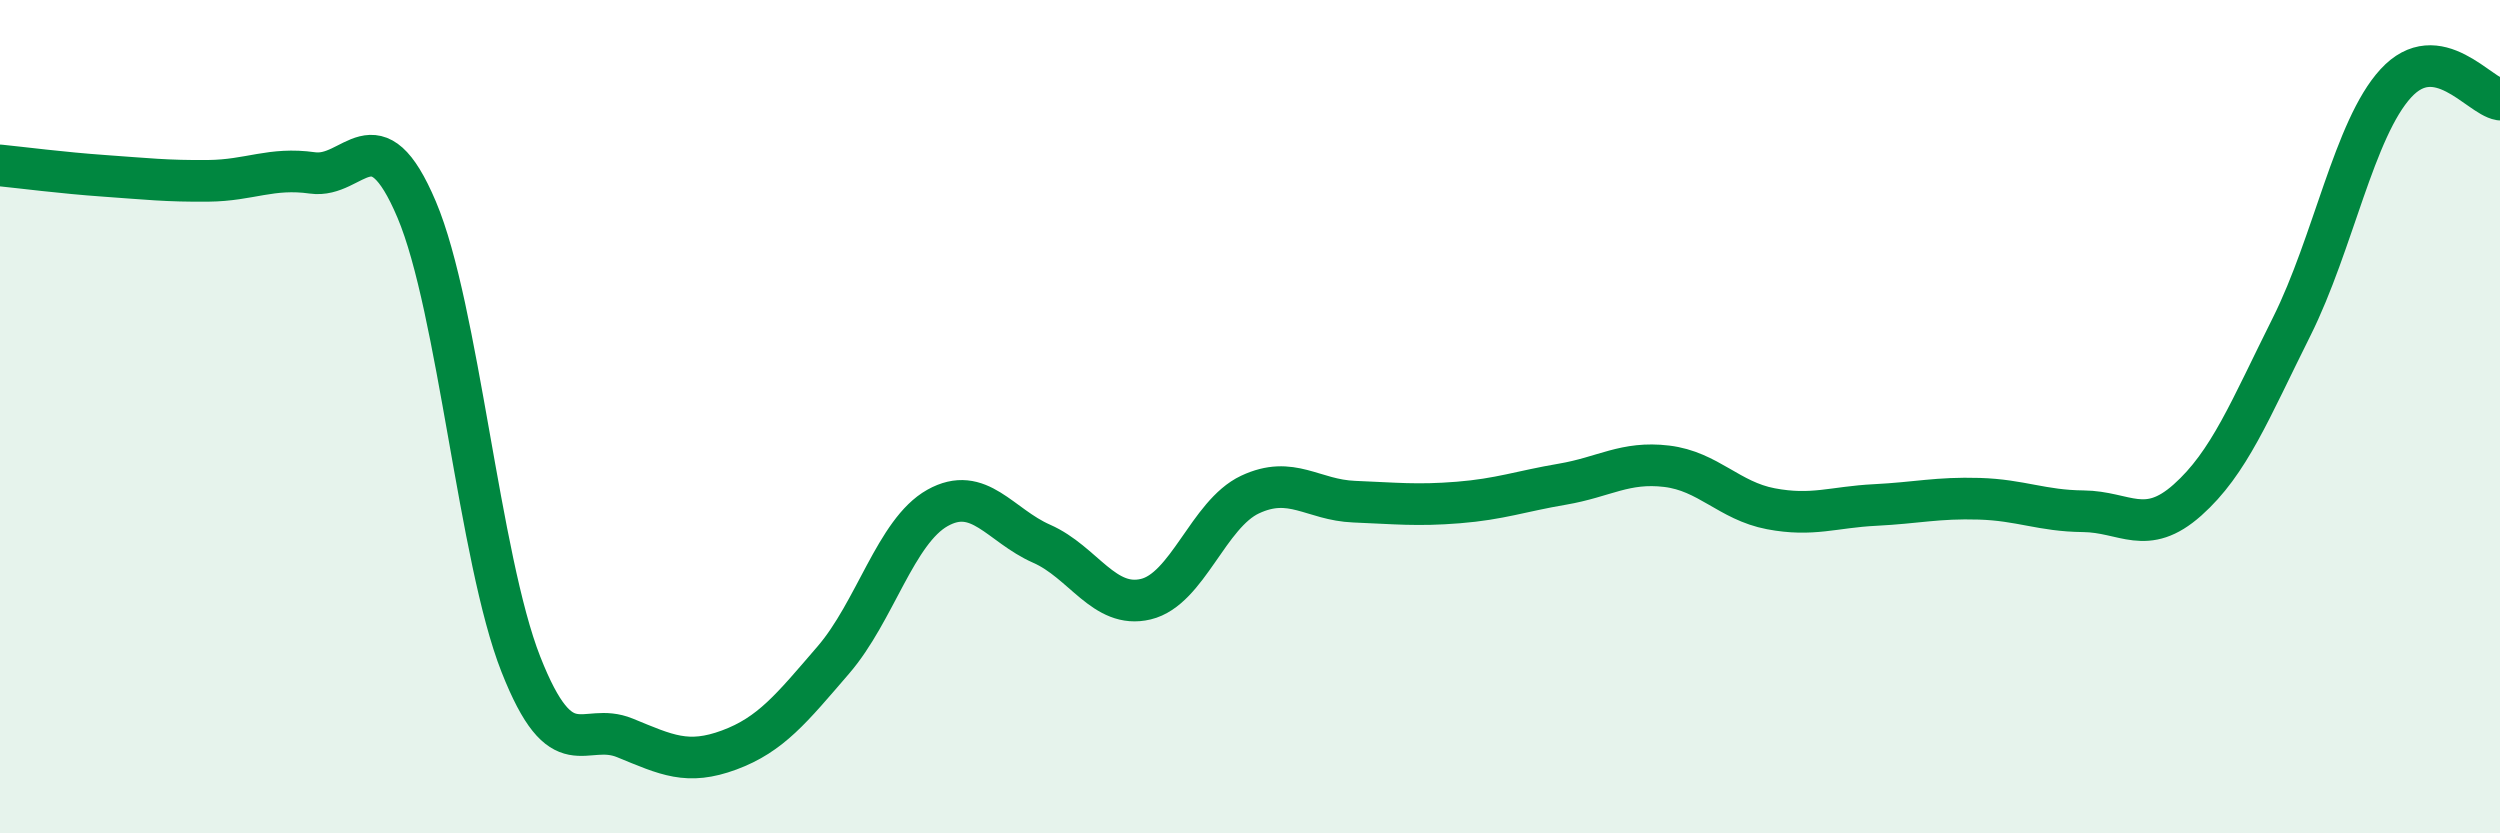
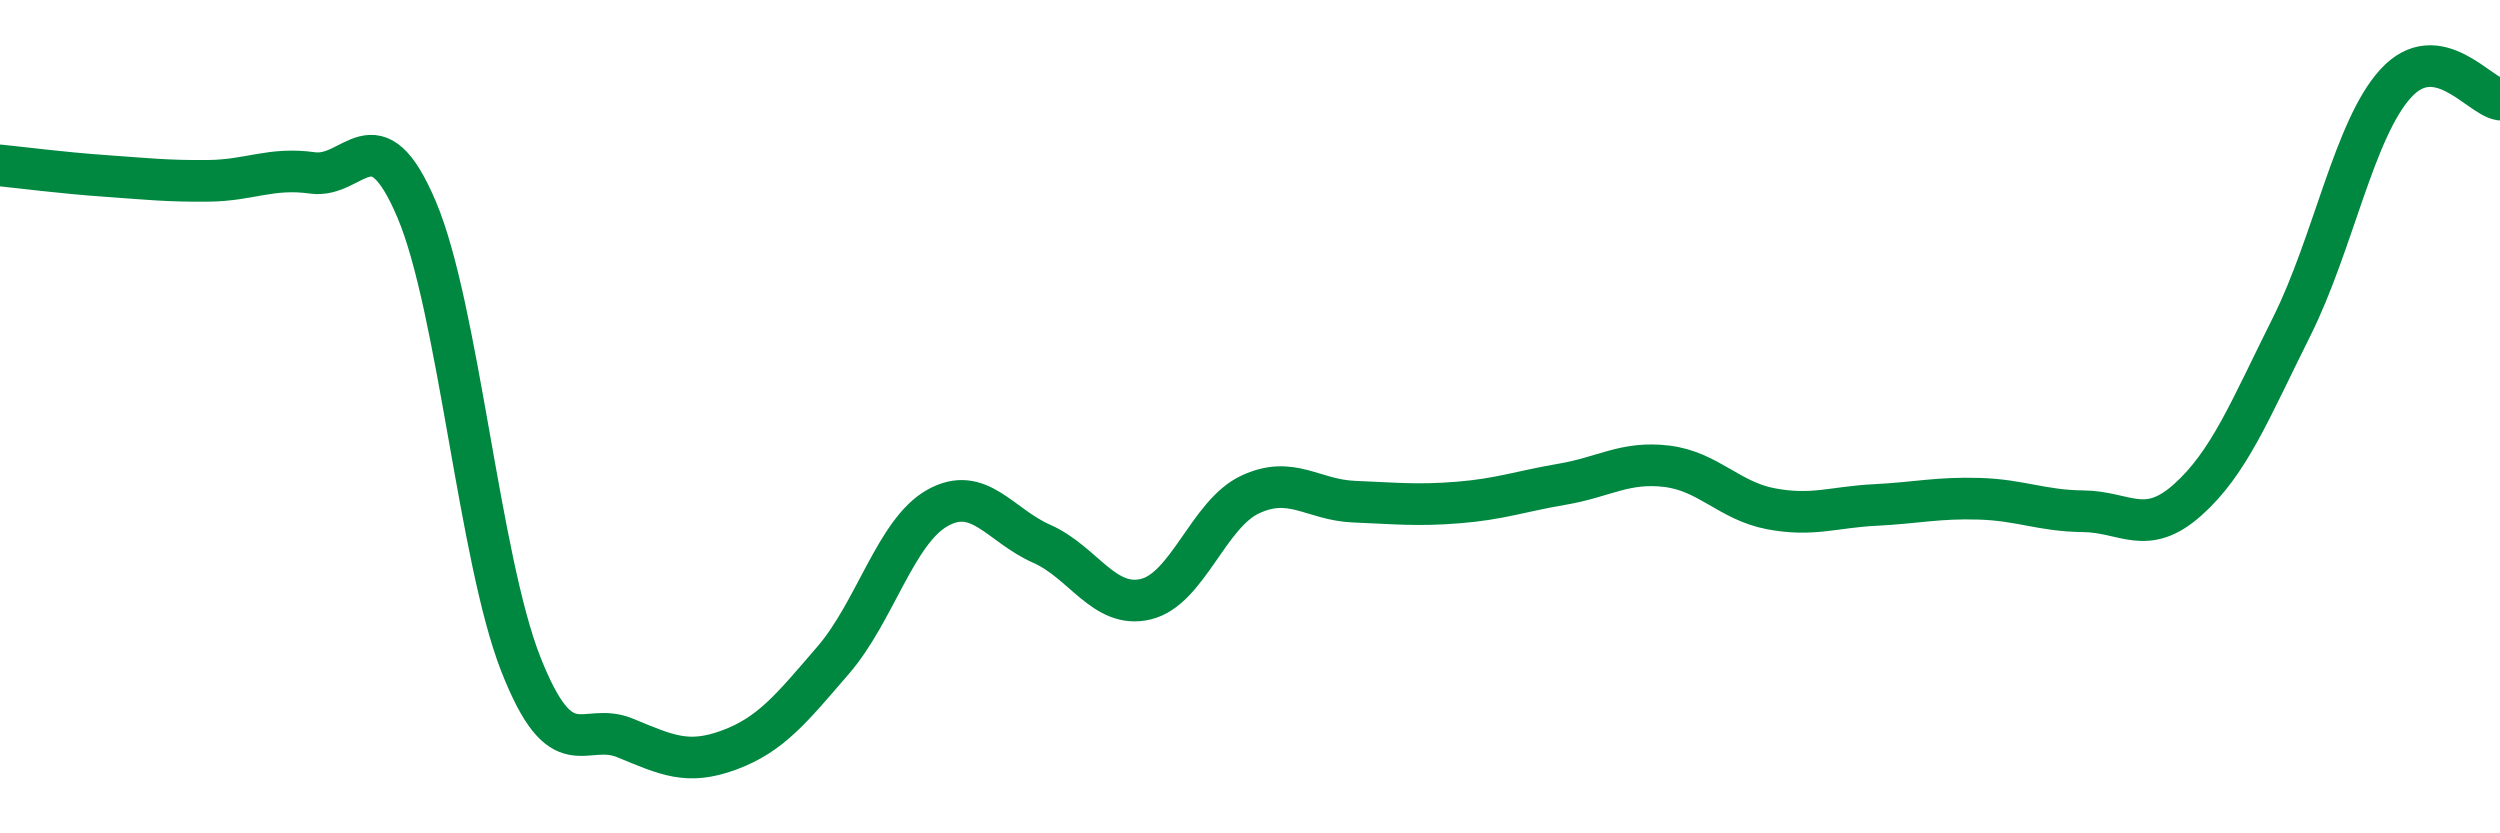
<svg xmlns="http://www.w3.org/2000/svg" width="60" height="20" viewBox="0 0 60 20">
-   <path d="M 0,3.97 C 0.5,4.02 1.5,4.15 2.5,4.22 C 3.5,4.29 4,4.35 5,4.34 C 6,4.33 6.5,4.01 7.5,4.15 C 8.5,4.29 9,2.67 10,5.03 C 11,7.39 11.5,13.4 12.5,15.94 C 13.5,18.48 14,17.3 15,17.71 C 16,18.12 16.5,18.37 17.5,18 C 18.5,17.63 19,17 20,15.84 C 21,14.68 21.5,12.75 22.5,12.19 C 23.5,11.63 24,12.61 25,13.05 C 26,13.49 26.5,14.62 27.5,14.38 C 28.5,14.14 29,12.34 30,11.87 C 31,11.4 31.5,12 32.5,12.04 C 33.5,12.08 34,12.14 35,12.06 C 36,11.98 36.5,11.79 37.5,11.62 C 38.5,11.45 39,11.07 40,11.19 C 41,11.31 41.5,12.02 42.5,12.21 C 43.5,12.4 44,12.17 45,12.12 C 46,12.07 46.5,11.94 47.5,11.97 C 48.5,12 49,12.26 50,12.27 C 51,12.28 51.5,12.89 52.5,12 C 53.5,11.11 54,9.84 55,7.84 C 56,5.84 56.5,3.09 57.5,2 C 58.5,0.91 59.5,2.31 60,2.39L60 20L0 20Z" fill="#008740" opacity="0.1" stroke-linecap="round" stroke-linejoin="round" />
  <path d="M 0,3.97 C 0.5,4.02 1.5,4.15 2.5,4.22 C 3.5,4.29 4,4.35 5,4.34 C 6,4.33 6.5,4.01 7.5,4.15 C 8.5,4.29 9,2.67 10,5.03 C 11,7.39 11.5,13.4 12.5,15.94 C 13.5,18.48 14,17.3 15,17.71 C 16,18.12 16.5,18.37 17.5,18 C 18.5,17.63 19,17 20,15.84 C 21,14.68 21.5,12.75 22.5,12.19 C 23.5,11.63 24,12.61 25,13.05 C 26,13.49 26.5,14.62 27.5,14.38 C 28.5,14.14 29,12.34 30,11.87 C 31,11.4 31.5,12 32.5,12.04 C 33.5,12.08 34,12.14 35,12.06 C 36,11.98 36.5,11.79 37.5,11.62 C 38.5,11.45 39,11.07 40,11.19 C 41,11.31 41.5,12.02 42.5,12.21 C 43.5,12.4 44,12.17 45,12.12 C 46,12.07 46.5,11.94 47.5,11.97 C 48.5,12 49,12.26 50,12.27 C 51,12.28 51.5,12.89 52.5,12 C 53.5,11.11 54,9.84 55,7.84 C 56,5.84 56.5,3.09 57.5,2 C 58.5,0.91 59.5,2.31 60,2.39" stroke="#008740" stroke-width="1" fill="none" stroke-linecap="round" stroke-linejoin="round" />
</svg>